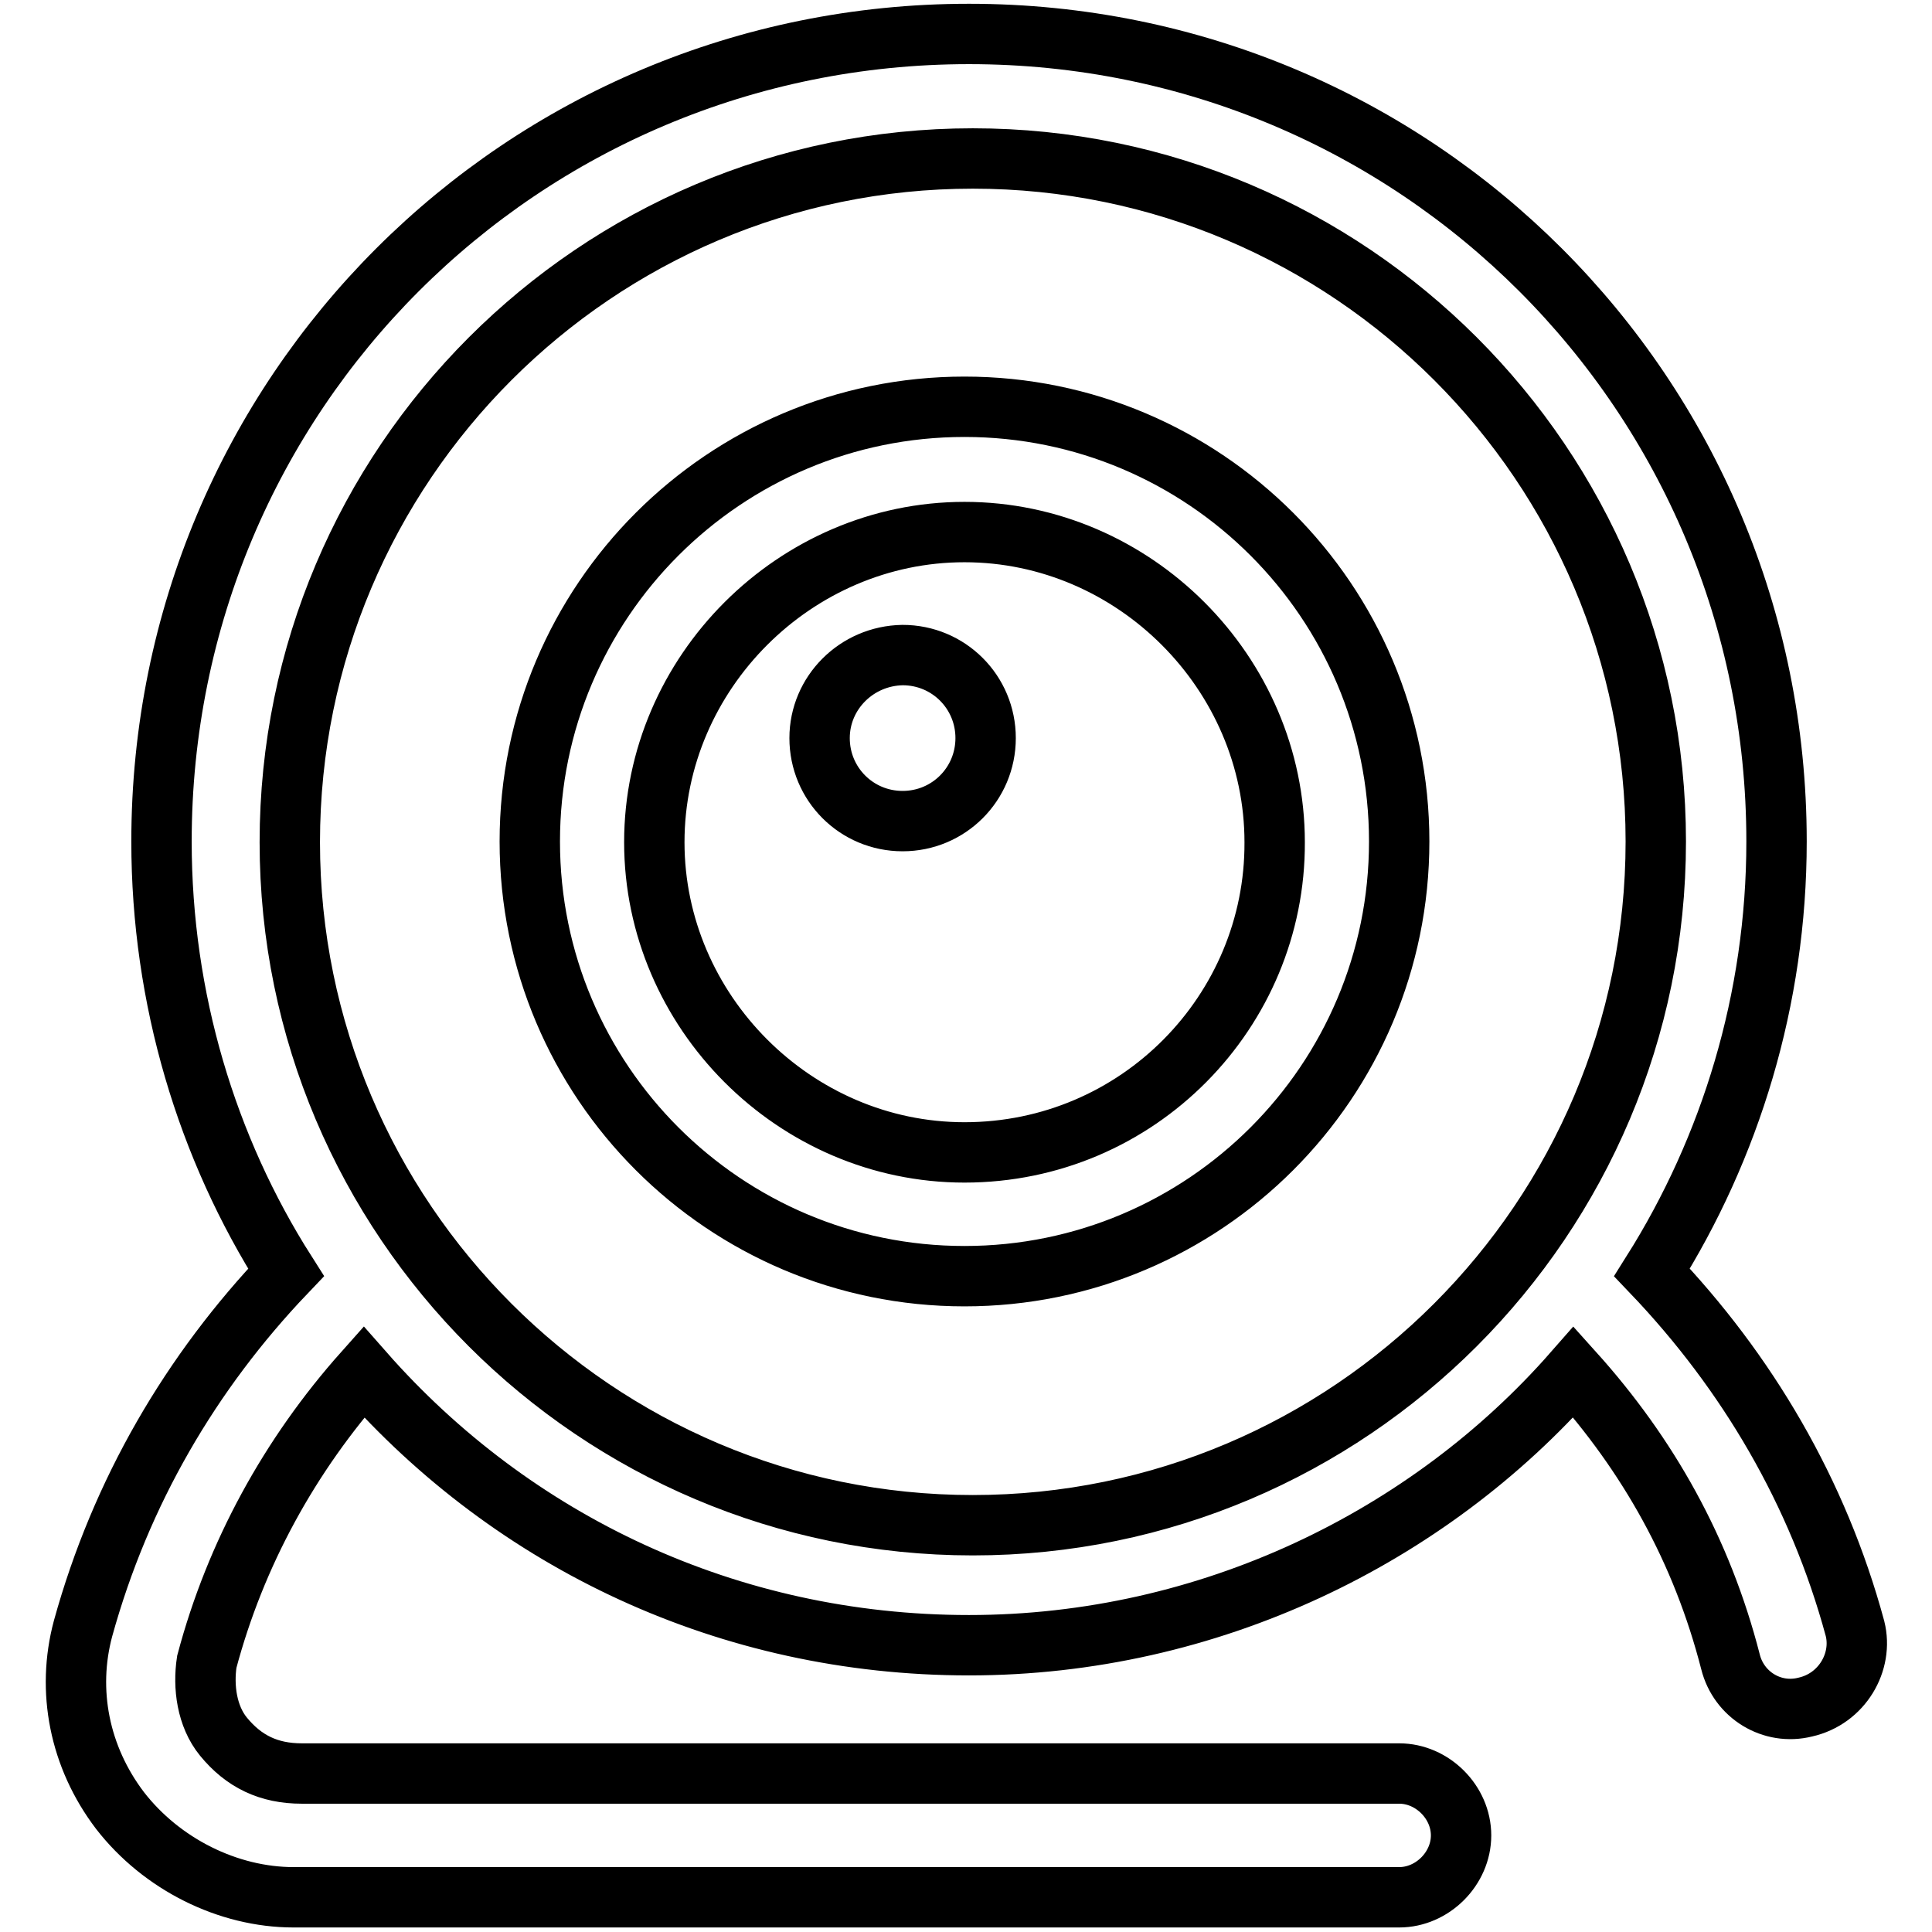
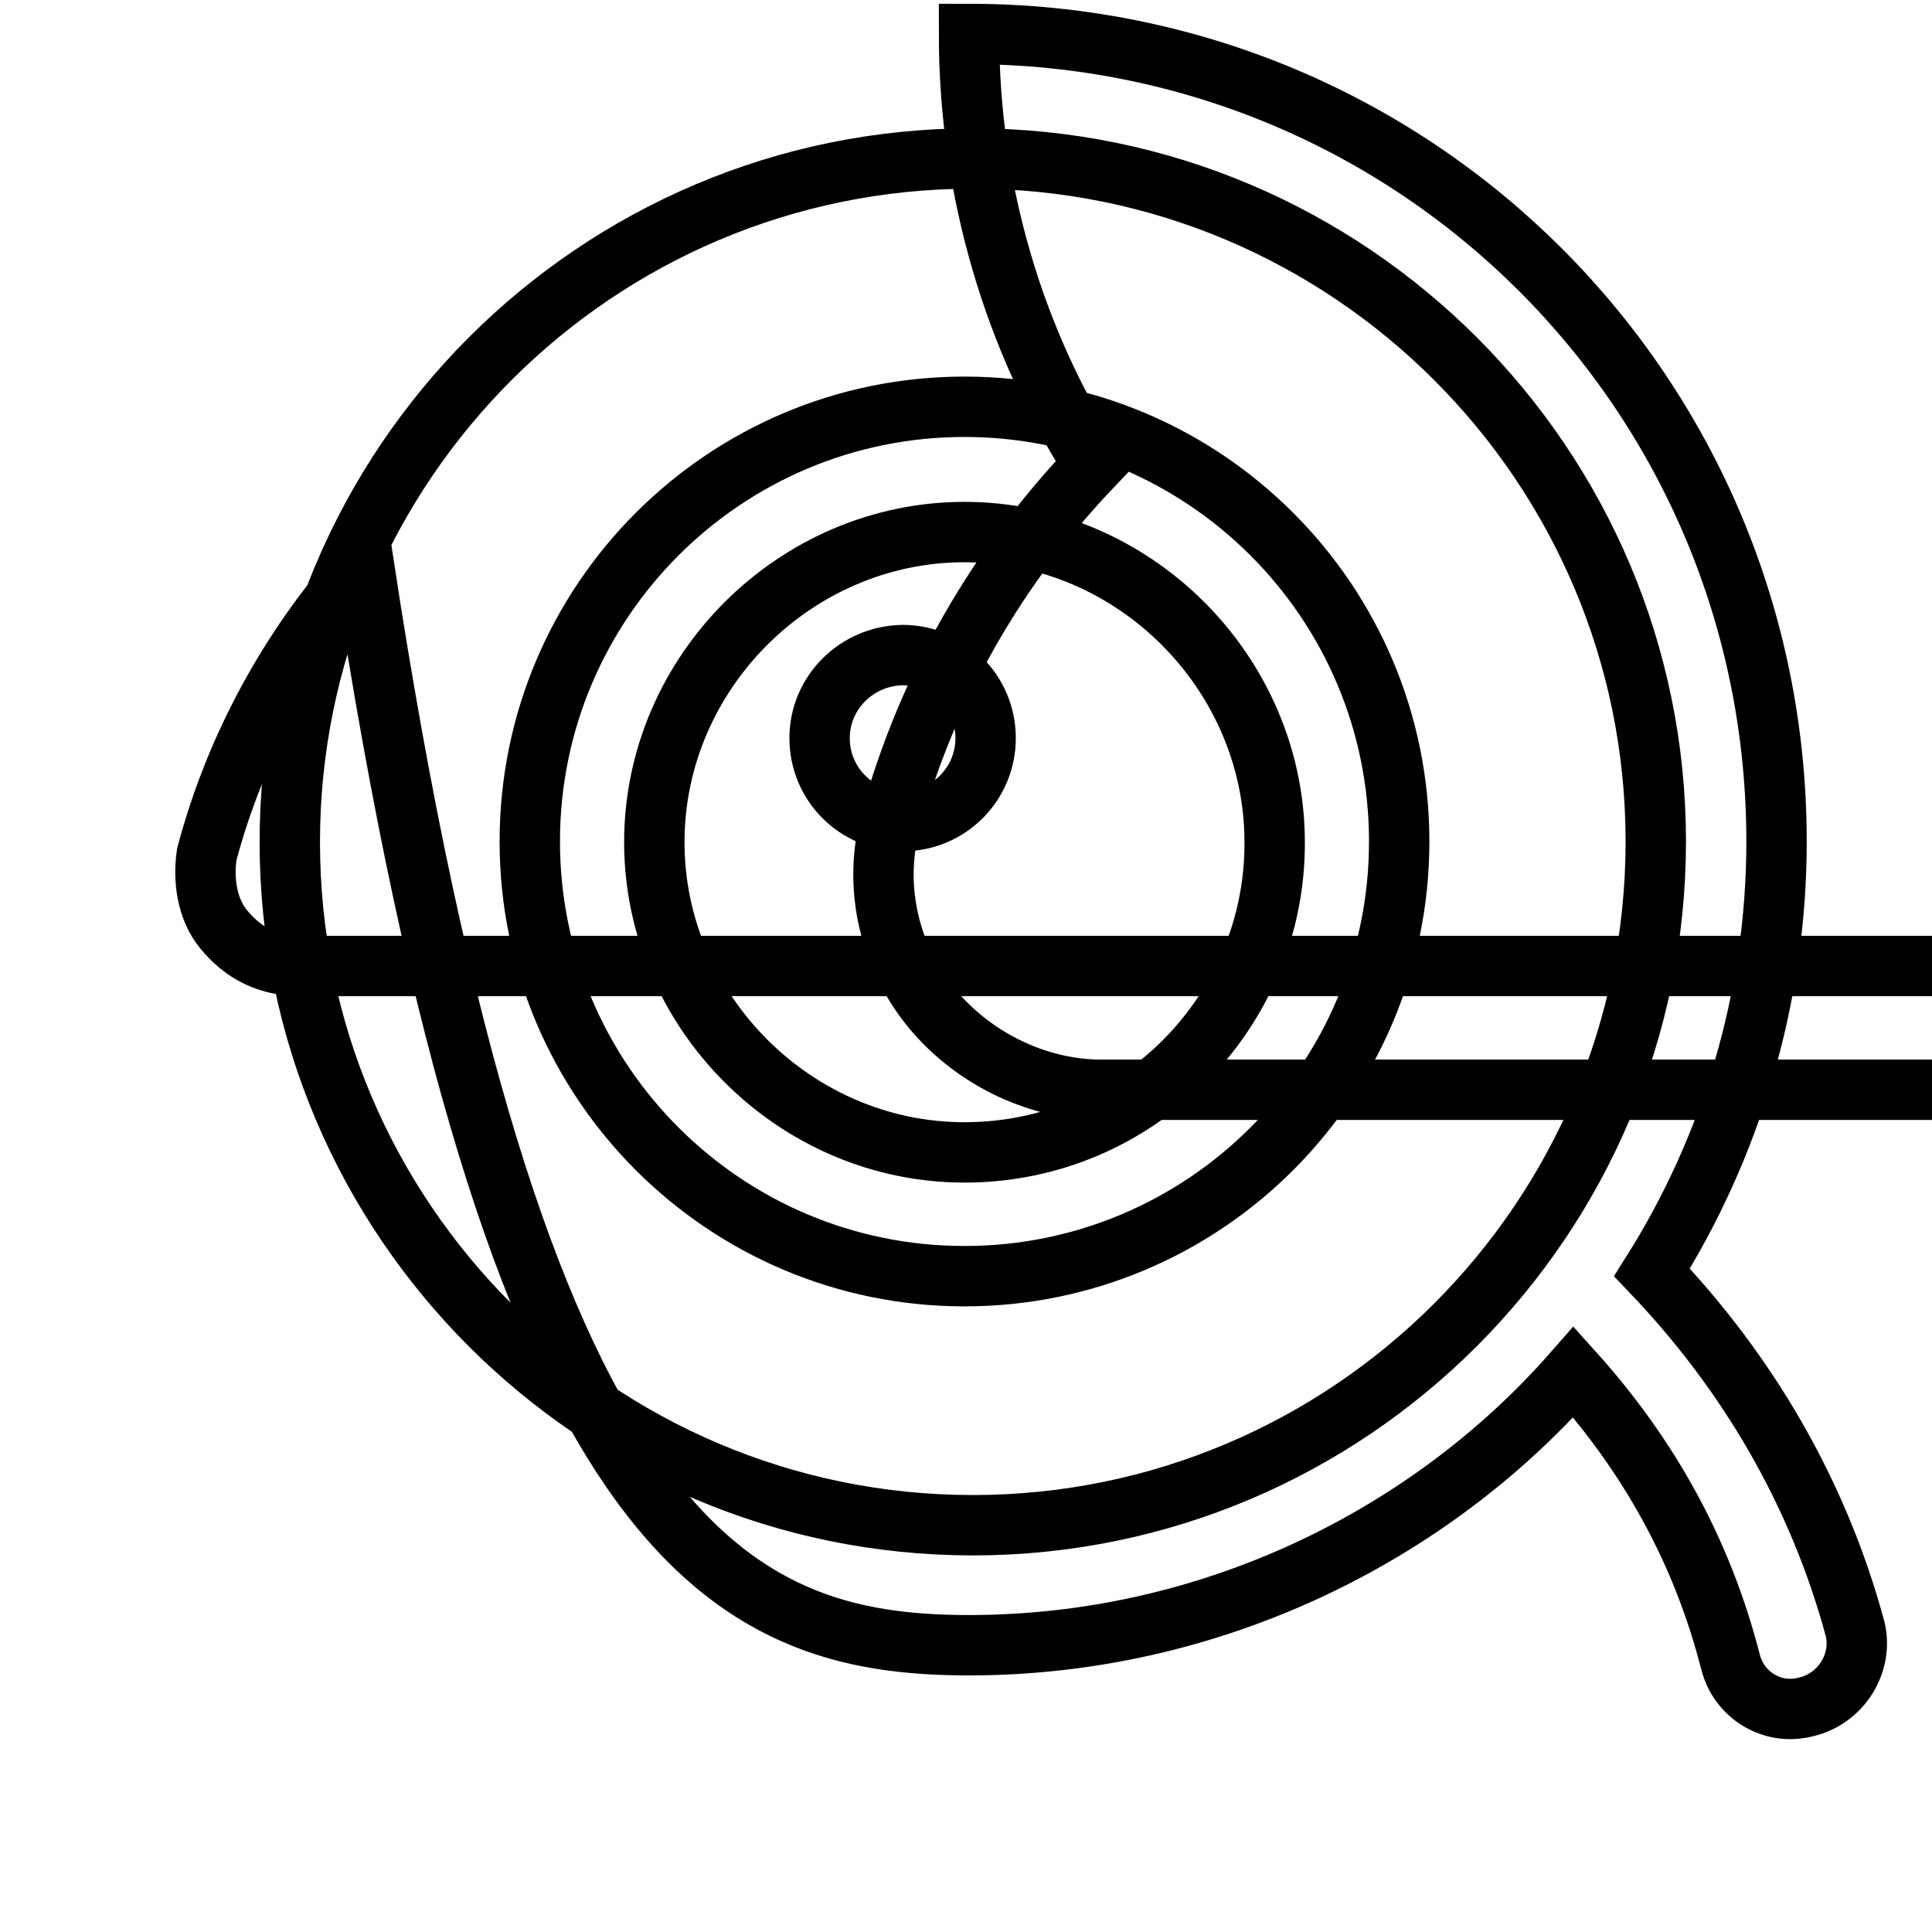
<svg xmlns="http://www.w3.org/2000/svg" version="1.1" x="0px" y="0px" viewBox="0 0 256 256" enable-background="new 0 0 256 256" xml:space="preserve">
  <g>
-     <path stroke-width="8" fill-opacity="0" stroke="#000000" d="M127.8,53.9c-31.8,0-57.6,25.8-57.6,57.6s25.8,57.6,57.6,57.6c31.8,0,57.6-25.8,57.6-57.6 S159.6,53.9,127.8,53.9z M127.8,152.7c-22.5,0-41.1-18.7-41.1-41.1c0-22.5,18.7-41.1,41.1-41.1c22.5,0,41.1,18.7,41.1,41.1 C169,134,150.8,152.7,127.8,152.7z M108.6,97.8c0,6.1,4.9,11,11,11c6.1,0,11-4.9,11-11c0-6.1-4.9-11-11-11 C113.5,86.9,108.6,91.8,108.6,97.8z M245.8,215.8c-4.9-18.1-14.3-34-26.9-47.2c10.4-16.5,16.5-36.2,16.5-57.1 c0-59.3-47.7-107-107-107c-59.3,0-107,47.7-107,107c0,20.8,6,40.6,16.5,57.1c-12.6,13.2-21.9,29.1-26.9,47.2 c-2.2,8.2-0.5,17,4.9,24.1c5.5,7.1,14.3,11.5,23,11.5h146.5c4.4,0,8.2-3.8,8.2-8.2s-3.8-8.2-8.2-8.2H40c-4.4,0-7.7-1.6-10.4-4.9 c-2.2-2.7-2.7-6.6-2.2-9.9c3.8-14.3,11-27.4,20.8-38.4C68,204.3,96.5,218,128.4,218c31.8,0,60.9-14.3,80.1-36.2 c9.9,11,17,23.6,20.8,38.4c1.1,4.4,5.5,7.1,9.9,6C244.1,225.1,246.9,220.2,245.8,215.8L245.8,215.8z M128.9,202.1 c-49.9,0-90.5-40.6-90.5-90.5C38.4,61.6,79,21,128.9,21c49.9,0,90.5,40.6,90.5,90.5C219.4,161.5,178.8,202.1,128.9,202.1 L128.9,202.1z" />
+     <path stroke-width="8" fill-opacity="0" stroke="#000000" d="M127.8,53.9c-31.8,0-57.6,25.8-57.6,57.6s25.8,57.6,57.6,57.6c31.8,0,57.6-25.8,57.6-57.6 S159.6,53.9,127.8,53.9z M127.8,152.7c-22.5,0-41.1-18.7-41.1-41.1c0-22.5,18.7-41.1,41.1-41.1c22.5,0,41.1,18.7,41.1,41.1 C169,134,150.8,152.7,127.8,152.7z M108.6,97.8c0,6.1,4.9,11,11,11c6.1,0,11-4.9,11-11c0-6.1-4.9-11-11-11 C113.5,86.9,108.6,91.8,108.6,97.8z M245.8,215.8c-4.9-18.1-14.3-34-26.9-47.2c10.4-16.5,16.5-36.2,16.5-57.1 c0-59.3-47.7-107-107-107c0,20.8,6,40.6,16.5,57.1c-12.6,13.2-21.9,29.1-26.9,47.2 c-2.2,8.2-0.5,17,4.9,24.1c5.5,7.1,14.3,11.5,23,11.5h146.5c4.4,0,8.2-3.8,8.2-8.2s-3.8-8.2-8.2-8.2H40c-4.4,0-7.7-1.6-10.4-4.9 c-2.2-2.7-2.7-6.6-2.2-9.9c3.8-14.3,11-27.4,20.8-38.4C68,204.3,96.5,218,128.4,218c31.8,0,60.9-14.3,80.1-36.2 c9.9,11,17,23.6,20.8,38.4c1.1,4.4,5.5,7.1,9.9,6C244.1,225.1,246.9,220.2,245.8,215.8L245.8,215.8z M128.9,202.1 c-49.9,0-90.5-40.6-90.5-90.5C38.4,61.6,79,21,128.9,21c49.9,0,90.5,40.6,90.5,90.5C219.4,161.5,178.8,202.1,128.9,202.1 L128.9,202.1z" />
  </g>
</svg>